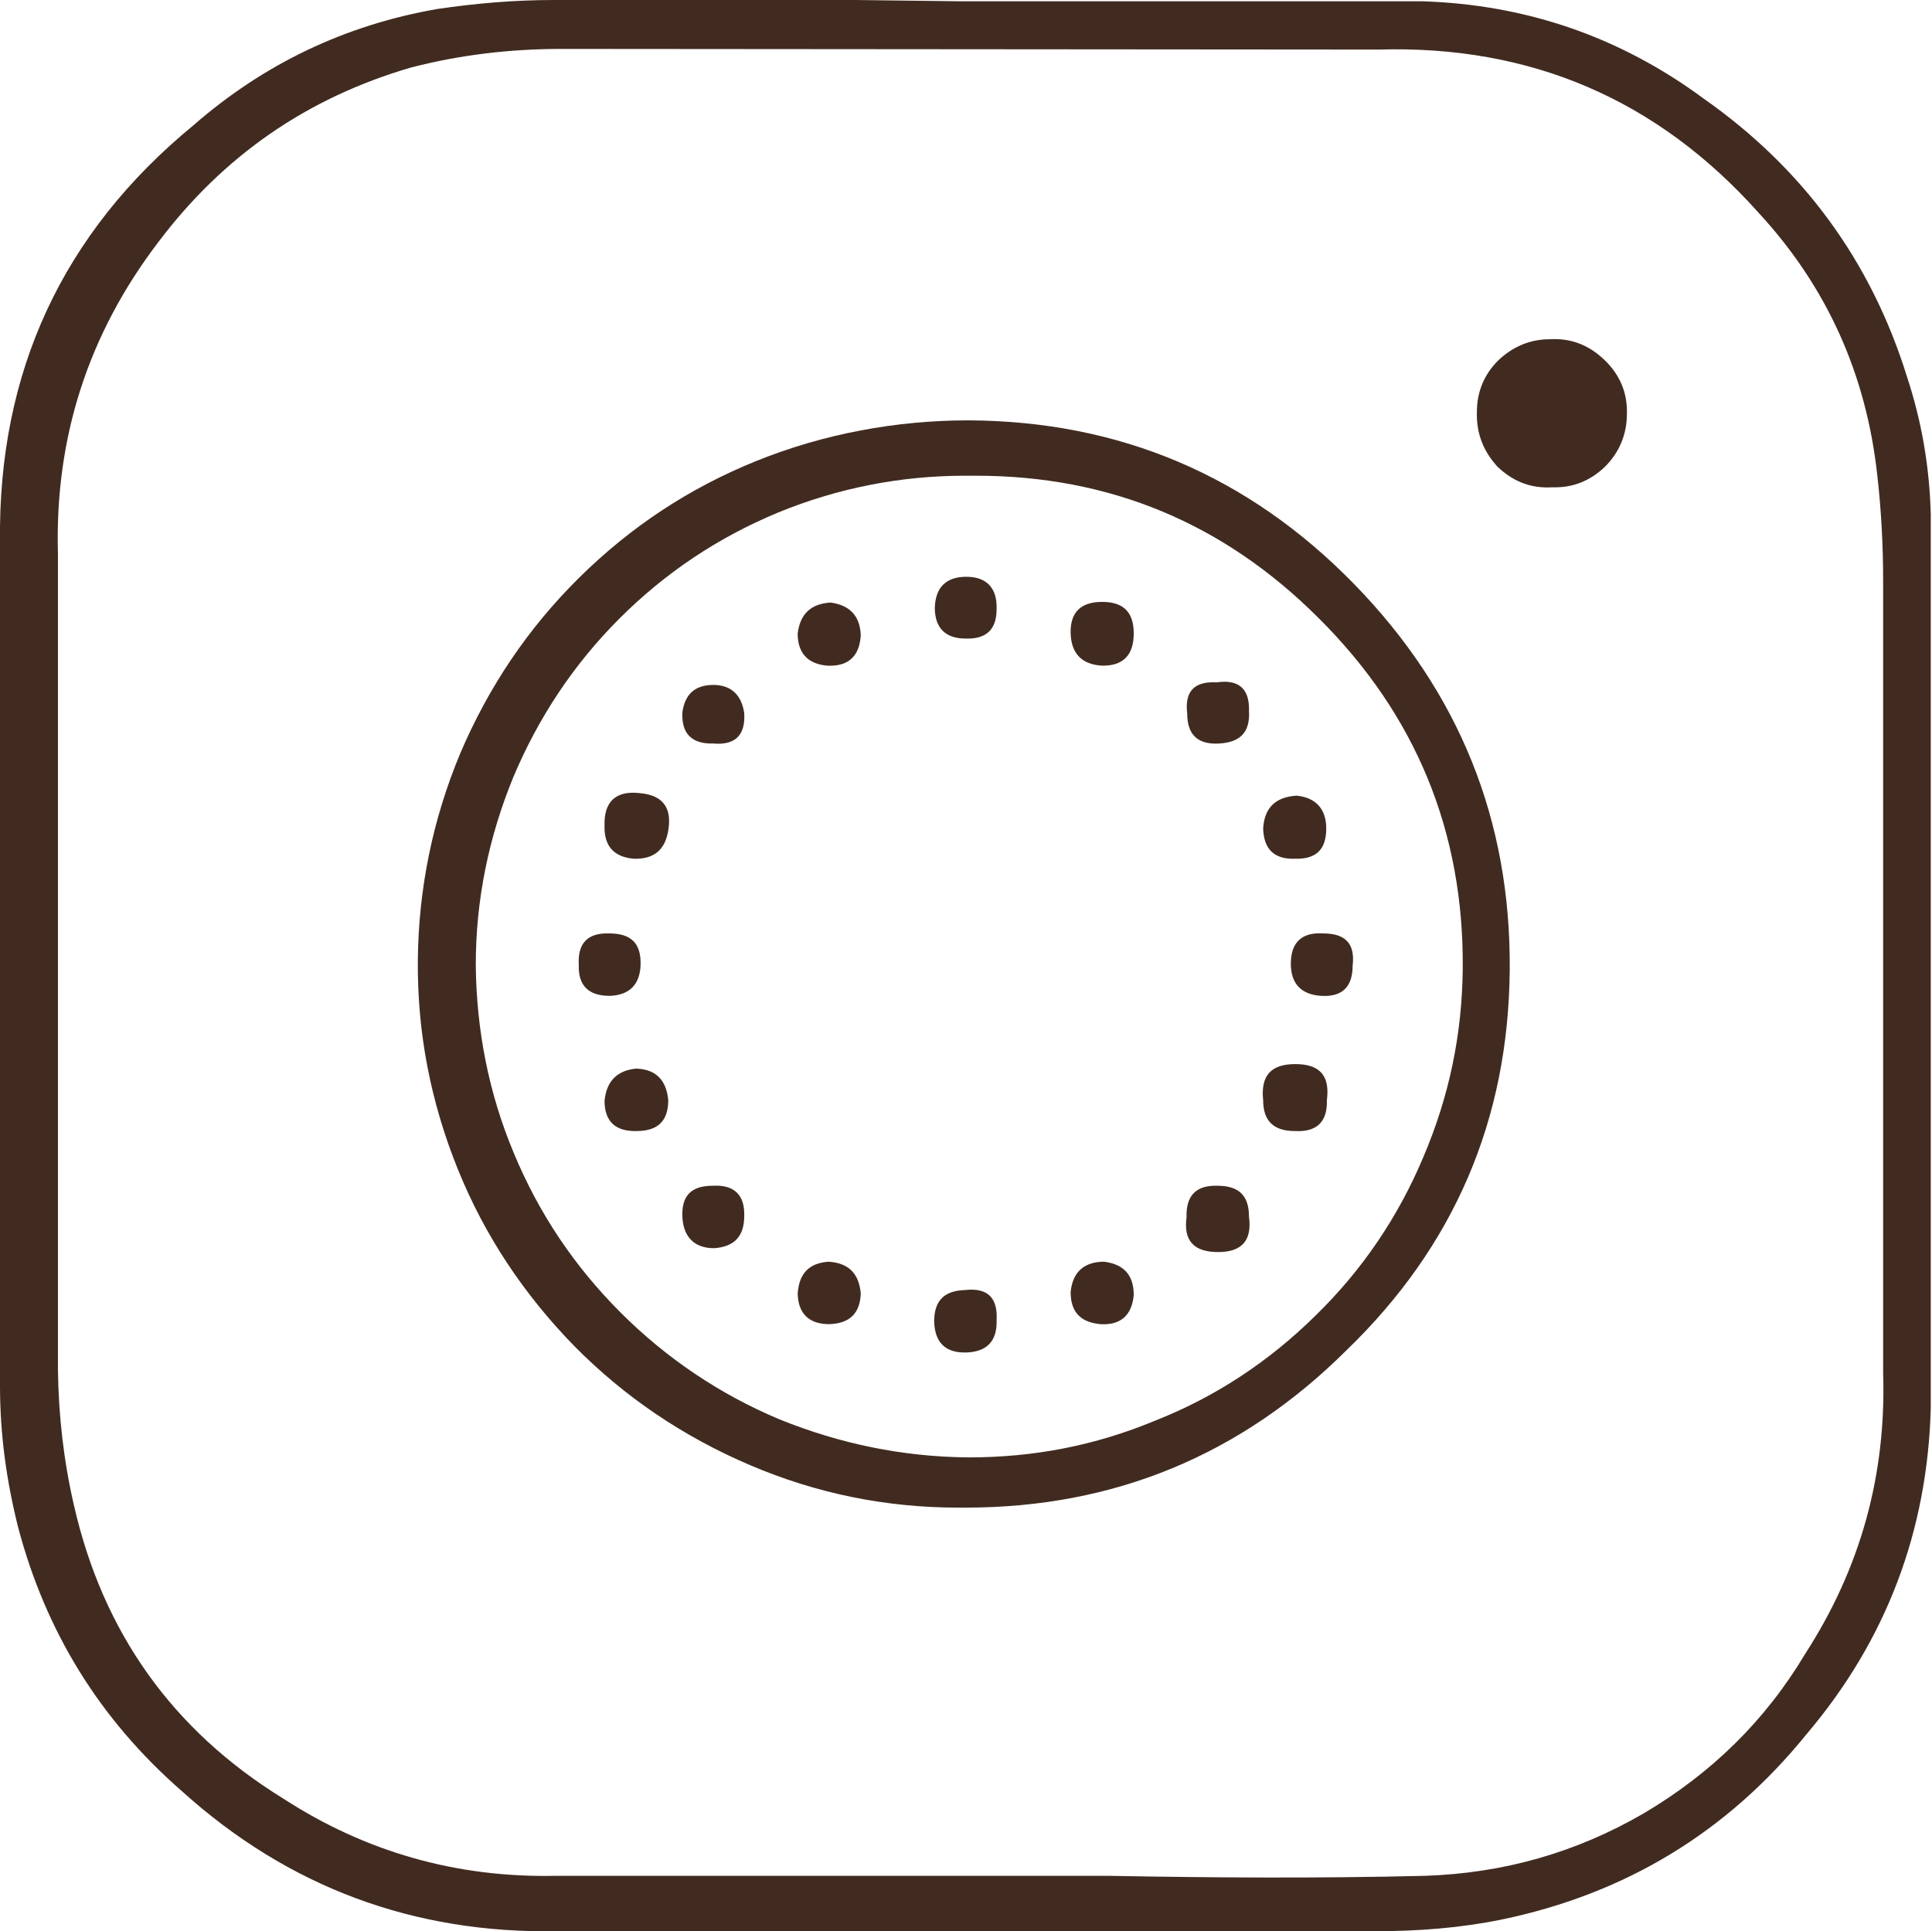
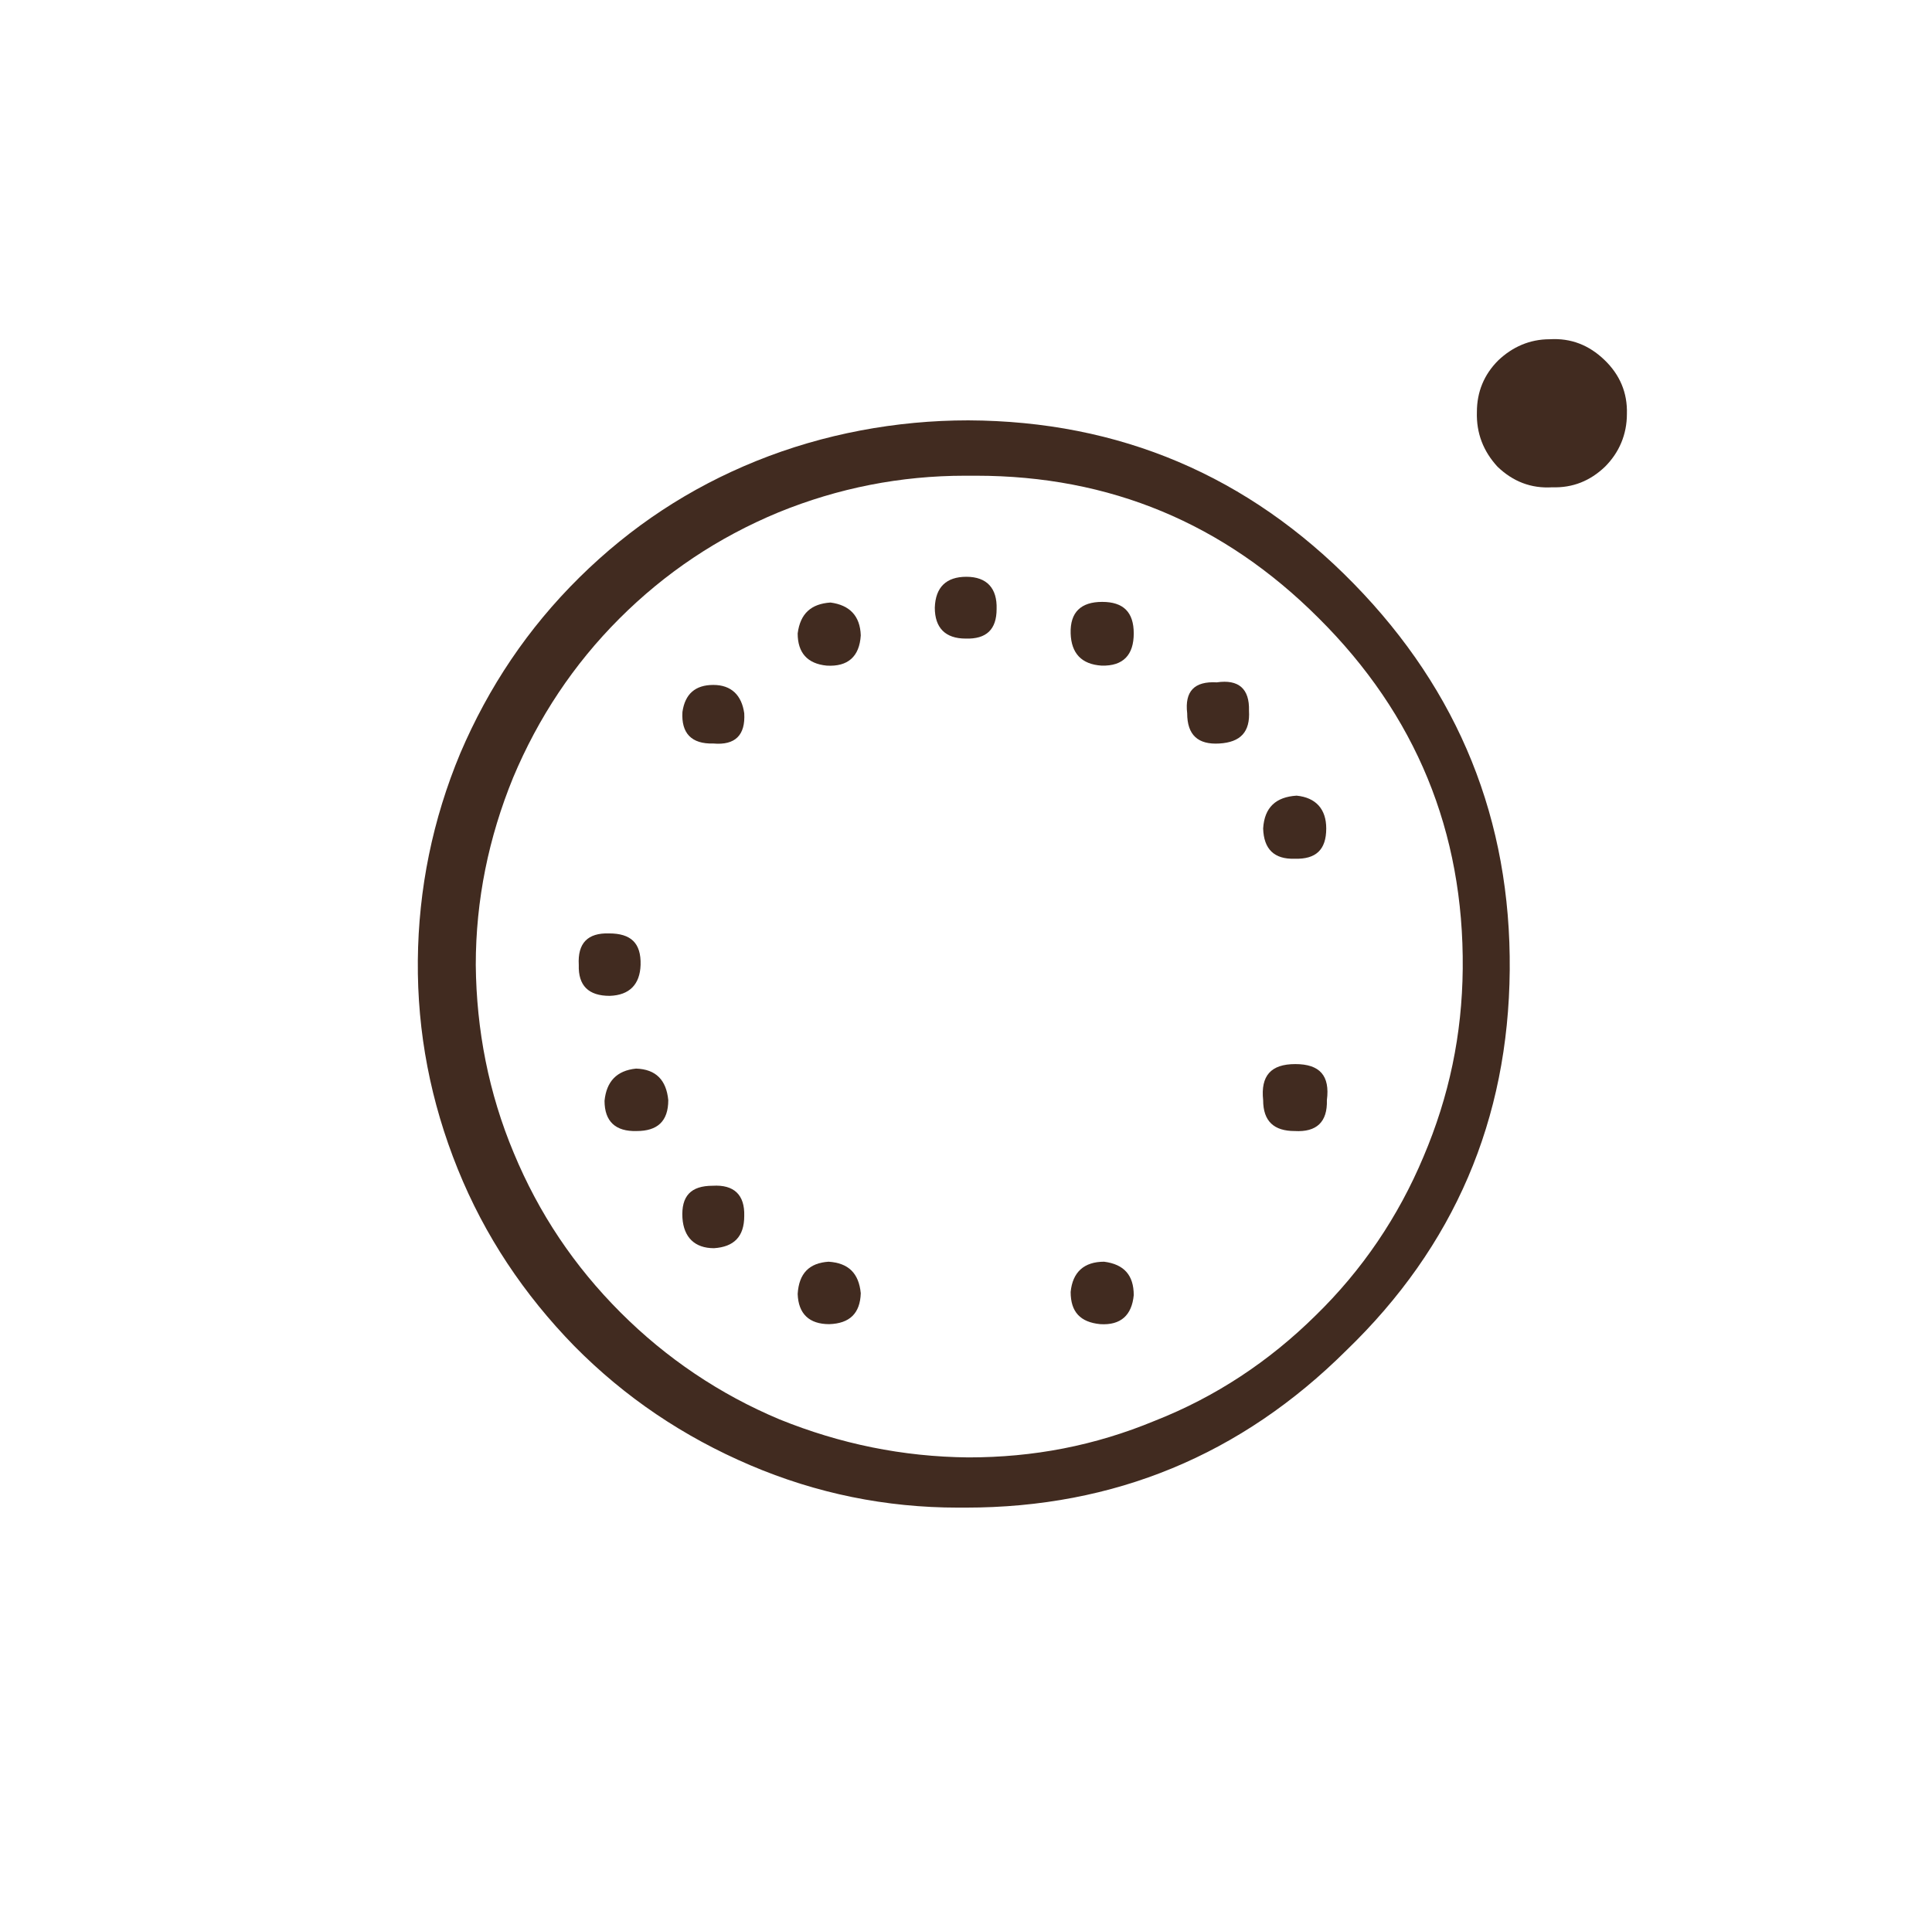
<svg xmlns="http://www.w3.org/2000/svg" width="30.009" height="30" viewBox="0 0 30.009 30" fill="none">
  <desc> Created with Pixso. </desc>
  <defs>
    <clipPath id="clip102_41989">
      <rect id="Layer_1" width="30.008" height="30" fill="white" fill-opacity="0" />
    </clipPath>
  </defs>
  <g clip-path="url(#clip102_41989)">
-     <path id="path" d="M13.29 0L8.61 0C8 0 7.4 0.05 6.79 0.14C5.36 0.39 4.1 0.99 3 1.95C0.97 3.62 -0.03 5.78 0 8.41C0 11.32 0 14.24 0 17.16L0 21.53C0 22.28 0.1 23 0.28 23.72C0.71 25.35 1.55 26.71 2.82 27.82C4.48 29.32 6.43 30.04 8.66 30L21.38 30C22.03 30 22.68 29.95 23.32 29.82C25.25 29.42 26.83 28.46 28.06 26.94C29.3 25.48 29.94 23.78 29.99 21.87C29.99 20.81 29.99 19.71 29.99 18.67C29.99 18.26 29.99 17.82 29.99 17.47L29.99 16.72C29.99 13.8 29.99 10.89 29.99 7.99C29.97 7.25 29.85 6.55 29.62 5.85C29.06 4.05 28 2.61 26.46 1.53C25.16 0.57 23.7 0.07 22.09 0.02C20.4 0.02 18.76 0.02 17.14 0.02L14.93 0.02L13.29 0ZM21.41 0.77C23.77 0.7 25.74 1.54 27.32 3.31C28.38 4.46 28.99 5.82 29.16 7.39C29.22 7.92 29.25 8.47 29.25 9.02L29.25 21.33C29.3 22.91 28.9 24.36 28.04 25.69C27.42 26.73 26.58 27.55 25.53 28.17C24.48 28.78 23.35 29.1 22.13 29.14C20.5 29.18 18.84 29.17 17.23 29.14L15.18 29.14L15.07 29.14L8.62 29.14C7.09 29.17 5.68 28.77 4.4 27.94C2.68 26.88 1.6 25.36 1.15 23.39C0.99 22.7 0.91 22 0.9 21.28C0.9 18.02 0.9 14.71 0.9 11.5L0.9 8.6C0.85 6.8 1.37 5.19 2.46 3.76C3.47 2.42 4.77 1.52 6.38 1.05C7.15 0.85 7.93 0.76 8.72 0.76L21.41 0.77Z" fill="#412B20" fill-opacity="1" fill-rule="nonzero" />
    <path id="path" d="M15.04 6.53C13.92 6.53 12.79 6.74 11.75 7.16C10.71 7.58 9.8 8.18 9 8.97C8.2 9.76 7.59 10.67 7.15 11.7C6.72 12.73 6.5 13.81 6.49 14.92C6.48 16.04 6.69 17.12 7.11 18.16C7.53 19.2 8.14 20.11 8.92 20.91C9.71 21.71 10.62 22.32 11.65 22.76C12.68 23.2 13.76 23.42 14.88 23.42L15 23.42C17.31 23.42 19.28 22.6 20.91 20.98C22.59 19.36 23.43 17.39 23.45 15.07C23.47 12.74 22.66 10.74 21.03 9.07C19.39 7.39 17.39 6.54 15.04 6.53ZM15.04 22.64C14.02 22.63 13.05 22.43 12.11 22.05C11.18 21.66 10.35 21.1 9.64 20.39C8.92 19.67 8.37 18.85 7.98 17.91C7.59 16.98 7.4 16 7.39 14.99C7.39 13.98 7.59 13.01 7.97 12.08C8.36 11.15 8.91 10.32 9.62 9.61C10.33 8.9 11.15 8.35 12.09 7.96C13.02 7.58 13.99 7.39 14.99 7.39L15.16 7.39C17.24 7.39 19.01 8.13 20.48 9.6C21.99 11.1 22.74 12.92 22.72 15.05C22.71 16.07 22.51 17.03 22.11 17.97C21.72 18.9 21.16 19.73 20.43 20.44C19.71 21.15 18.88 21.7 17.94 22.07C17 22.46 16.05 22.64 15.04 22.64Z" fill="#412B20" fill-opacity="1" fill-rule="nonzero" />
    <path id="path" d="M24.07 5.27C23.76 5.27 23.49 5.39 23.27 5.6C23.05 5.82 22.94 6.09 22.94 6.4C22.93 6.73 23.04 7.01 23.26 7.25C23.5 7.48 23.78 7.59 24.11 7.57C24.43 7.58 24.7 7.47 24.93 7.25C25.15 7.03 25.27 6.75 25.27 6.43C25.28 6.1 25.16 5.82 24.92 5.59C24.68 5.36 24.4 5.25 24.07 5.27Z" fill="#412B20" fill-opacity="1" fill-rule="nonzero" />
-     <path id="path" d="M9.84 13.34C9.53 13.31 9.38 13.14 9.39 12.82C9.38 12.46 9.56 12.28 9.93 12.32C10.29 12.35 10.44 12.54 10.38 12.9C10.33 13.21 10.15 13.35 9.84 13.34Z" fill="#412B20" fill-opacity="1" fill-rule="nonzero" />
    <path id="path" d="M9.46 14.5C9.8 14.5 9.96 14.65 9.95 14.99C9.94 15.29 9.78 15.46 9.47 15.47C9.14 15.47 8.98 15.31 8.99 14.99C8.97 14.65 9.13 14.49 9.46 14.5Z" fill="#412B20" fill-opacity="1" fill-rule="nonzero" />
-     <path id="path" d="M20.55 14.5C20.9 14.5 21.05 14.66 21.01 15C21.01 15.33 20.85 15.49 20.52 15.47C20.21 15.45 20.05 15.28 20.05 14.97C20.05 14.64 20.22 14.48 20.55 14.5Z" fill="#412B20" fill-opacity="1" fill-rule="nonzero" />
    <path id="path" d="M11.56 11.08C11.58 11.42 11.42 11.58 11.08 11.55C10.74 11.56 10.58 11.39 10.6 11.06C10.64 10.78 10.8 10.64 11.08 10.64C11.36 10.64 11.52 10.8 11.56 11.08Z" fill="#412B20" fill-opacity="1" fill-rule="nonzero" />
    <path id="path" d="M11.07 18.42C11.4 18.4 11.57 18.56 11.56 18.89C11.56 19.21 11.4 19.37 11.09 19.39C10.79 19.39 10.62 19.22 10.6 18.92C10.58 18.58 10.73 18.42 11.07 18.42Z" fill="#412B20" fill-opacity="1" fill-rule="nonzero" />
-     <path id="path" d="M18.43 18.91C18.42 18.57 18.58 18.41 18.91 18.42C19.24 18.42 19.4 18.57 19.4 18.9C19.45 19.27 19.29 19.45 18.92 19.45C18.55 19.45 18.38 19.28 18.43 18.91Z" fill="#412B20" fill-opacity="1" fill-rule="nonzero" />
    <path id="path" d="M12.39 20.1C12.41 19.78 12.57 19.62 12.87 19.6C13.18 19.62 13.34 19.78 13.37 20.09C13.36 20.4 13.2 20.56 12.88 20.57C12.57 20.57 12.4 20.41 12.39 20.1Z" fill="#412B20" fill-opacity="1" fill-rule="nonzero" />
    <path id="path" d="M17.15 19.6C17.46 19.64 17.61 19.81 17.61 20.12C17.58 20.43 17.41 20.59 17.09 20.57C16.78 20.54 16.63 20.38 16.63 20.07C16.66 19.76 16.84 19.6 17.15 19.6Z" fill="#412B20" fill-opacity="1" fill-rule="nonzero" />
    <path id="path" d="M12.9 9.36C13.2 9.4 13.36 9.57 13.37 9.87C13.35 10.2 13.17 10.36 12.84 10.34C12.54 10.31 12.39 10.14 12.39 9.84C12.43 9.53 12.6 9.38 12.9 9.36Z" fill="#412B20" fill-opacity="1" fill-rule="nonzero" />
    <path id="path" d="M17.11 10.34C16.8 10.32 16.64 10.15 16.63 9.84C16.62 9.51 16.79 9.35 17.12 9.35C17.45 9.35 17.61 9.51 17.61 9.84C17.61 10.17 17.45 10.35 17.11 10.34Z" fill="#412B20" fill-opacity="1" fill-rule="nonzero" />
    <path id="path" d="M18.9 10.6C19.24 10.55 19.41 10.7 19.4 11.04C19.42 11.37 19.27 11.53 18.94 11.55C18.61 11.57 18.44 11.42 18.44 11.08C18.4 10.74 18.55 10.58 18.9 10.6Z" fill="#412B20" fill-opacity="1" fill-rule="nonzero" />
    <path id="path" d="M20.11 13.34C19.79 13.35 19.63 13.19 19.62 12.87C19.64 12.54 19.82 12.38 20.14 12.36C20.44 12.39 20.6 12.57 20.6 12.87C20.6 13.2 20.44 13.35 20.11 13.34Z" fill="#412B20" fill-opacity="1" fill-rule="nonzero" />
    <path id="path" d="M20.11 17.57C19.79 17.57 19.62 17.42 19.62 17.09C19.58 16.71 19.74 16.53 20.12 16.53C20.5 16.53 20.66 16.71 20.61 17.09C20.62 17.43 20.45 17.59 20.11 17.57Z" fill="#412B20" fill-opacity="1" fill-rule="nonzero" />
    <path id="path" d="M9.89 17.57C9.56 17.58 9.39 17.42 9.39 17.1C9.42 16.8 9.58 16.63 9.88 16.6C10.19 16.61 10.35 16.78 10.38 17.09C10.38 17.42 10.21 17.57 9.89 17.57Z" fill="#412B20" fill-opacity="1" fill-rule="nonzero" />
    <path id="path" d="M14.52 9.44C14.53 9.12 14.7 8.96 15.01 8.96C15.33 8.96 15.49 9.14 15.48 9.46C15.48 9.78 15.32 9.93 15 9.92C14.68 9.92 14.52 9.75 14.52 9.44Z" fill="#412B20" fill-opacity="1" fill-rule="nonzero" />
-     <path id="path" d="M15.48 20.51C15.49 20.83 15.33 21 15.01 21.01C14.69 21.02 14.52 20.86 14.51 20.53C14.51 20.21 14.66 20.05 14.99 20.04C15.34 20 15.5 20.16 15.48 20.51Z" fill="#412B20" fill-opacity="1" fill-rule="nonzero" />
  </g>
</svg>